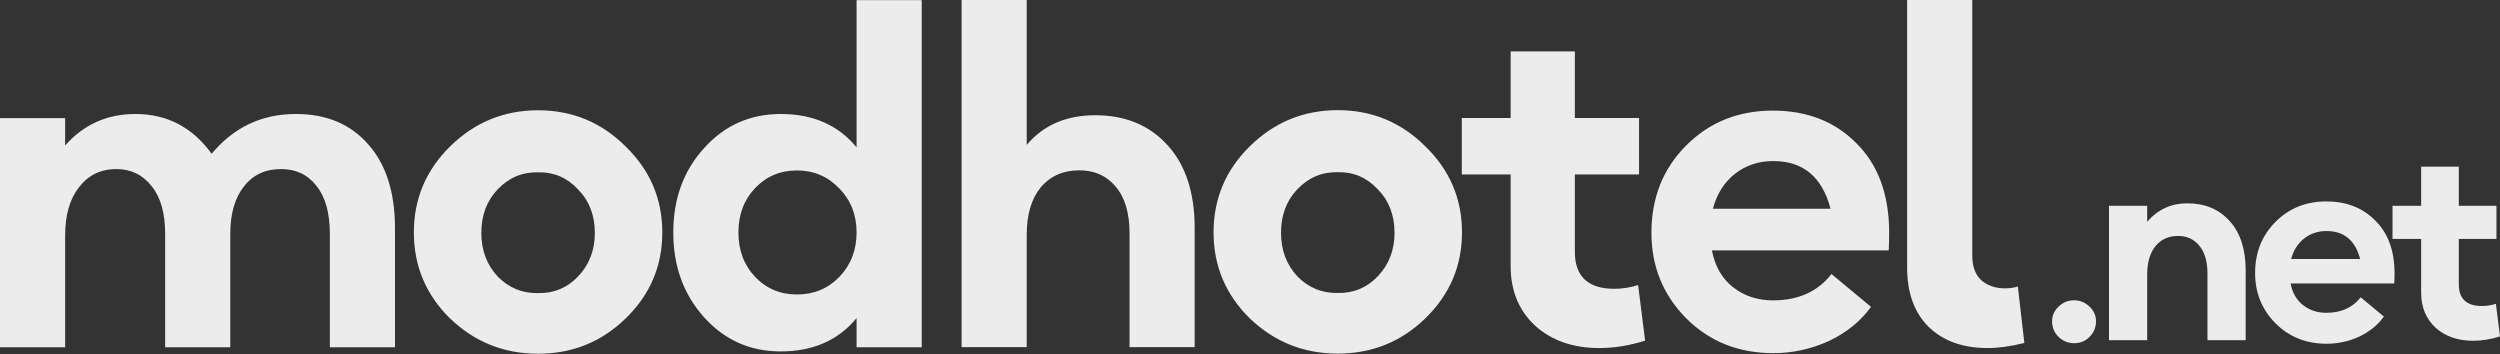
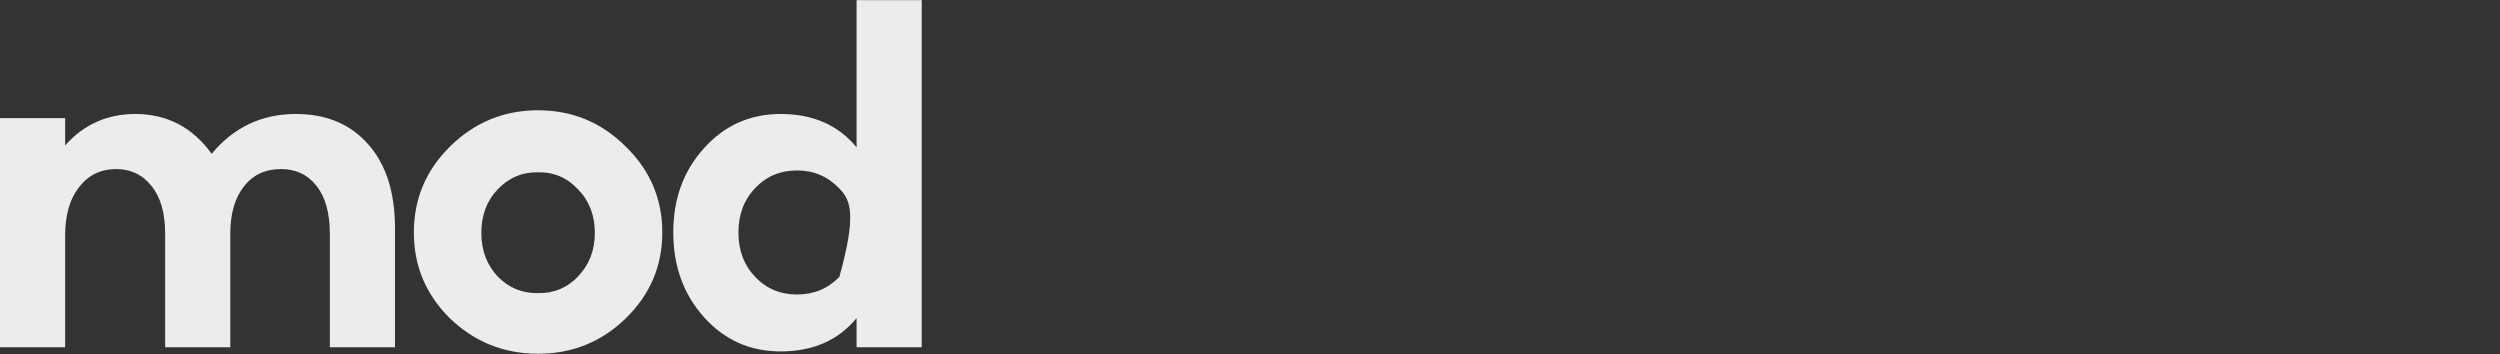
<svg xmlns="http://www.w3.org/2000/svg" width="240" height="34" viewBox="0 0 240 34" fill="none">
  <rect x="0" y="0" width="240" height="34" fill="#333333" stroke="none" />
-   <path d="M-7.62939e-06 33.336V11.343H6.253V13.964C8.039 11.95 10.287 10.943 12.997 10.943C16.034 10.943 18.475 12.216 20.321 14.764C22.435 12.216 25.13 10.943 28.405 10.943C31.323 10.943 33.63 11.905 35.328 13.831C37.055 15.756 37.918 18.452 37.918 21.917V33.336H31.665V22.451C31.665 20.436 31.234 18.896 30.37 17.83C29.537 16.763 28.405 16.23 26.976 16.23C25.457 16.23 24.266 16.793 23.403 17.919C22.539 19.014 22.108 20.525 22.108 22.451V33.336H15.855V22.451C15.855 20.466 15.423 18.94 14.56 17.874C13.696 16.778 12.565 16.23 11.165 16.23C9.677 16.23 8.486 16.808 7.593 17.963C6.699 19.088 6.253 20.644 6.253 22.628V33.336H-7.62939e-06ZM60.053 30.581C57.73 32.833 54.931 33.958 51.656 33.958C48.381 33.958 45.567 32.833 43.215 30.581C40.893 28.301 39.731 25.546 39.731 22.317C39.731 19.088 40.893 16.334 43.215 14.053C45.567 11.742 48.381 10.587 51.656 10.587C54.931 10.587 57.73 11.742 60.053 14.053C62.405 16.334 63.581 19.088 63.581 22.317C63.581 25.546 62.405 28.301 60.053 30.581ZM51.656 28.138C53.175 28.167 54.455 27.634 55.497 26.538C56.569 25.413 57.105 24.02 57.105 22.362C57.105 20.673 56.569 19.281 55.497 18.185C54.455 17.059 53.175 16.512 51.656 16.541C50.138 16.511 48.842 17.059 47.77 18.185C46.728 19.281 46.207 20.673 46.207 22.362C46.207 24.02 46.728 25.413 47.77 26.538C48.842 27.634 50.138 28.167 51.656 28.138ZM74.952 33.736C72.004 33.736 69.548 32.64 67.583 30.448C65.618 28.256 64.635 25.546 64.635 22.317C64.635 19.088 65.618 16.393 67.583 14.231C69.548 12.039 72.004 10.943 74.952 10.943C78.048 10.943 80.475 12.009 82.232 14.142V0.012H88.484V33.336H82.232V30.537C80.475 32.67 78.048 33.736 74.952 33.736ZM72.496 26.583C73.567 27.708 74.907 28.271 76.515 28.271C78.123 28.271 79.478 27.708 80.579 26.583C81.681 25.427 82.232 24.006 82.232 22.317C82.232 20.629 81.681 19.222 80.579 18.096C79.478 16.941 78.123 16.363 76.515 16.363C74.907 16.363 73.567 16.926 72.496 18.052C71.424 19.177 70.888 20.599 70.888 22.317C70.888 24.035 71.424 25.457 72.496 26.583Z" fill="#ECECEC" />
-   <path d="M92.313 33.324V0H98.565V13.907C100.173 12.011 102.362 11.063 105.131 11.063C108.019 11.063 110.326 12.011 112.053 13.907C113.81 15.803 114.688 18.469 114.688 21.905V33.324H108.436V22.394C108.436 20.439 107.989 18.943 107.096 17.906C106.232 16.869 105.071 16.351 103.612 16.351C102.064 16.351 100.828 16.899 99.905 17.995C99.012 19.091 98.565 20.602 98.565 22.527V33.324H92.313ZM136.823 30.569C134.501 32.82 131.702 33.946 128.427 33.946C125.151 33.946 122.338 32.82 119.985 30.569C117.663 28.288 116.502 25.534 116.502 22.305C116.502 19.076 117.663 16.321 119.985 14.04C122.338 11.73 125.151 10.575 128.427 10.575C131.702 10.575 134.501 11.73 136.823 14.04C139.175 16.321 140.351 19.076 140.351 22.305C140.351 25.534 139.175 28.288 136.823 30.569ZM128.427 28.125C129.945 28.155 131.225 27.622 132.267 26.526C133.339 25.4 133.875 24.008 133.875 22.349C133.875 20.661 133.339 19.269 132.267 18.173C131.225 17.047 129.945 16.499 128.427 16.529C126.908 16.499 125.613 17.047 124.541 18.173C123.499 19.269 122.978 20.661 122.978 22.349C122.978 24.008 123.499 25.4 124.541 26.526C125.613 27.622 126.908 28.155 128.427 28.125ZM153.553 33.413C151.023 33.413 148.968 32.702 147.39 31.28C145.812 29.828 145.023 27.918 145.023 25.548V16.751H140.333V11.33H145.023V4.932H151.186V11.33H157.35V16.751H151.186V24.171C151.186 26.541 152.452 27.725 154.983 27.725C155.727 27.725 156.486 27.607 157.26 27.37L157.93 32.702C156.412 33.176 154.953 33.413 153.553 33.413ZM170.194 10.619C173.47 10.619 176.135 11.656 178.189 13.729C180.273 15.773 181.33 18.602 181.36 22.216C181.36 22.986 181.345 23.593 181.315 24.038H164.344C164.641 25.578 165.326 26.763 166.398 27.592C167.47 28.422 168.736 28.836 170.194 28.836C172.636 28.836 174.512 27.992 175.822 26.304L179.618 29.458C178.606 30.851 177.251 31.947 175.554 32.746C173.857 33.516 172.085 33.901 170.239 33.901C166.904 33.901 164.12 32.791 161.887 30.569C159.654 28.318 158.538 25.578 158.538 22.349C158.538 19.002 159.639 16.218 161.843 13.996C164.076 11.745 166.86 10.619 170.194 10.619ZM170.239 15.462C168.81 15.462 167.574 15.877 166.532 16.706C165.52 17.506 164.82 18.617 164.433 20.039H175.733C174.929 16.988 173.098 15.462 170.239 15.462ZM190.81 33.413C188.428 33.413 186.538 32.731 185.138 31.369C183.769 30.006 183.084 28.11 183.084 25.682V0H189.337V24.526C189.337 25.593 189.634 26.392 190.23 26.926C190.825 27.429 191.57 27.681 192.463 27.681C192.939 27.681 193.356 27.622 193.713 27.503L194.339 32.924C193.029 33.25 191.853 33.413 190.81 33.413Z" fill="#ECECEC" />
-   <path d="M200.588 32.348C200.187 32.748 199.698 32.948 199.121 32.948C198.545 32.948 198.048 32.748 197.629 32.348C197.21 31.931 197 31.427 197 30.836C197 30.297 197.21 29.828 197.629 29.428C198.048 29.028 198.545 28.828 199.121 28.828C199.68 28.828 200.169 29.028 200.588 29.428C201.007 29.828 201.217 30.297 201.217 30.836C201.217 31.427 201.007 31.931 200.588 32.348ZM202.463 32.661V19.755H206.13V21.293C207.143 20.111 208.426 19.52 209.98 19.52C211.674 19.52 213.027 20.085 214.04 21.215C215.07 22.345 215.585 23.926 215.585 25.96V32.661H211.918V26.273C211.918 25.108 211.656 24.213 211.133 23.587C210.626 22.962 209.945 22.649 209.09 22.649C208.182 22.649 207.457 22.979 206.916 23.64C206.392 24.3 206.13 25.204 206.13 26.351V32.661H202.463ZM223.327 19.337C225.248 19.337 226.81 19.946 228.015 21.163C229.237 22.362 229.857 24.022 229.875 26.143C229.875 26.595 229.866 26.951 229.848 27.212H219.896C220.071 28.116 220.472 28.811 221.101 29.298C221.729 29.784 222.471 30.028 223.327 30.028C224.759 30.028 225.859 29.532 226.627 28.541L228.853 30.393C228.26 31.21 227.465 31.853 226.47 32.322C225.475 32.774 224.436 33 223.353 33C221.398 33 219.765 32.348 218.455 31.044C217.146 29.723 216.491 28.116 216.491 26.221C216.491 24.257 217.137 22.623 218.429 21.319C219.739 19.998 221.371 19.337 223.327 19.337ZM223.353 22.179C222.515 22.179 221.79 22.423 221.179 22.91C220.586 23.379 220.175 24.031 219.948 24.865H226.575C226.103 23.075 225.029 22.179 223.353 22.179ZM237.433 32.713C235.949 32.713 234.744 32.296 233.819 31.462C232.894 30.61 232.431 29.489 232.431 28.098V22.936H229.681V19.755H232.431V16H236.045V19.755H239.659V22.936H236.045V27.29C236.045 28.68 236.787 29.376 238.271 29.376C238.708 29.376 239.153 29.306 239.607 29.167L240 32.296C239.11 32.574 238.254 32.713 237.433 32.713Z" fill="#ECECEC" />
+   <path d="M-7.62939e-06 33.336V11.343H6.253V13.964C8.039 11.95 10.287 10.943 12.997 10.943C16.034 10.943 18.475 12.216 20.321 14.764C22.435 12.216 25.13 10.943 28.405 10.943C31.323 10.943 33.63 11.905 35.328 13.831C37.055 15.756 37.918 18.452 37.918 21.917V33.336H31.665V22.451C31.665 20.436 31.234 18.896 30.37 17.83C29.537 16.763 28.405 16.23 26.976 16.23C25.457 16.23 24.266 16.793 23.403 17.919C22.539 19.014 22.108 20.525 22.108 22.451V33.336H15.855V22.451C15.855 20.466 15.423 18.94 14.56 17.874C13.696 16.778 12.565 16.23 11.165 16.23C9.677 16.23 8.486 16.808 7.593 17.963C6.699 19.088 6.253 20.644 6.253 22.628V33.336H-7.62939e-06ZM60.053 30.581C57.73 32.833 54.931 33.958 51.656 33.958C48.381 33.958 45.567 32.833 43.215 30.581C40.893 28.301 39.731 25.546 39.731 22.317C39.731 19.088 40.893 16.334 43.215 14.053C45.567 11.742 48.381 10.587 51.656 10.587C54.931 10.587 57.73 11.742 60.053 14.053C62.405 16.334 63.581 19.088 63.581 22.317C63.581 25.546 62.405 28.301 60.053 30.581ZM51.656 28.138C53.175 28.167 54.455 27.634 55.497 26.538C56.569 25.413 57.105 24.02 57.105 22.362C57.105 20.673 56.569 19.281 55.497 18.185C54.455 17.059 53.175 16.512 51.656 16.541C50.138 16.511 48.842 17.059 47.77 18.185C46.728 19.281 46.207 20.673 46.207 22.362C46.207 24.02 46.728 25.413 47.77 26.538C48.842 27.634 50.138 28.167 51.656 28.138ZM74.952 33.736C72.004 33.736 69.548 32.64 67.583 30.448C65.618 28.256 64.635 25.546 64.635 22.317C64.635 19.088 65.618 16.393 67.583 14.231C69.548 12.039 72.004 10.943 74.952 10.943C78.048 10.943 80.475 12.009 82.232 14.142V0.012H88.484V33.336H82.232V30.537C80.475 32.67 78.048 33.736 74.952 33.736ZM72.496 26.583C73.567 27.708 74.907 28.271 76.515 28.271C78.123 28.271 79.478 27.708 80.579 26.583C82.232 20.629 81.681 19.222 80.579 18.096C79.478 16.941 78.123 16.363 76.515 16.363C74.907 16.363 73.567 16.926 72.496 18.052C71.424 19.177 70.888 20.599 70.888 22.317C70.888 24.035 71.424 25.457 72.496 26.583Z" fill="#ECECEC" />
</svg>